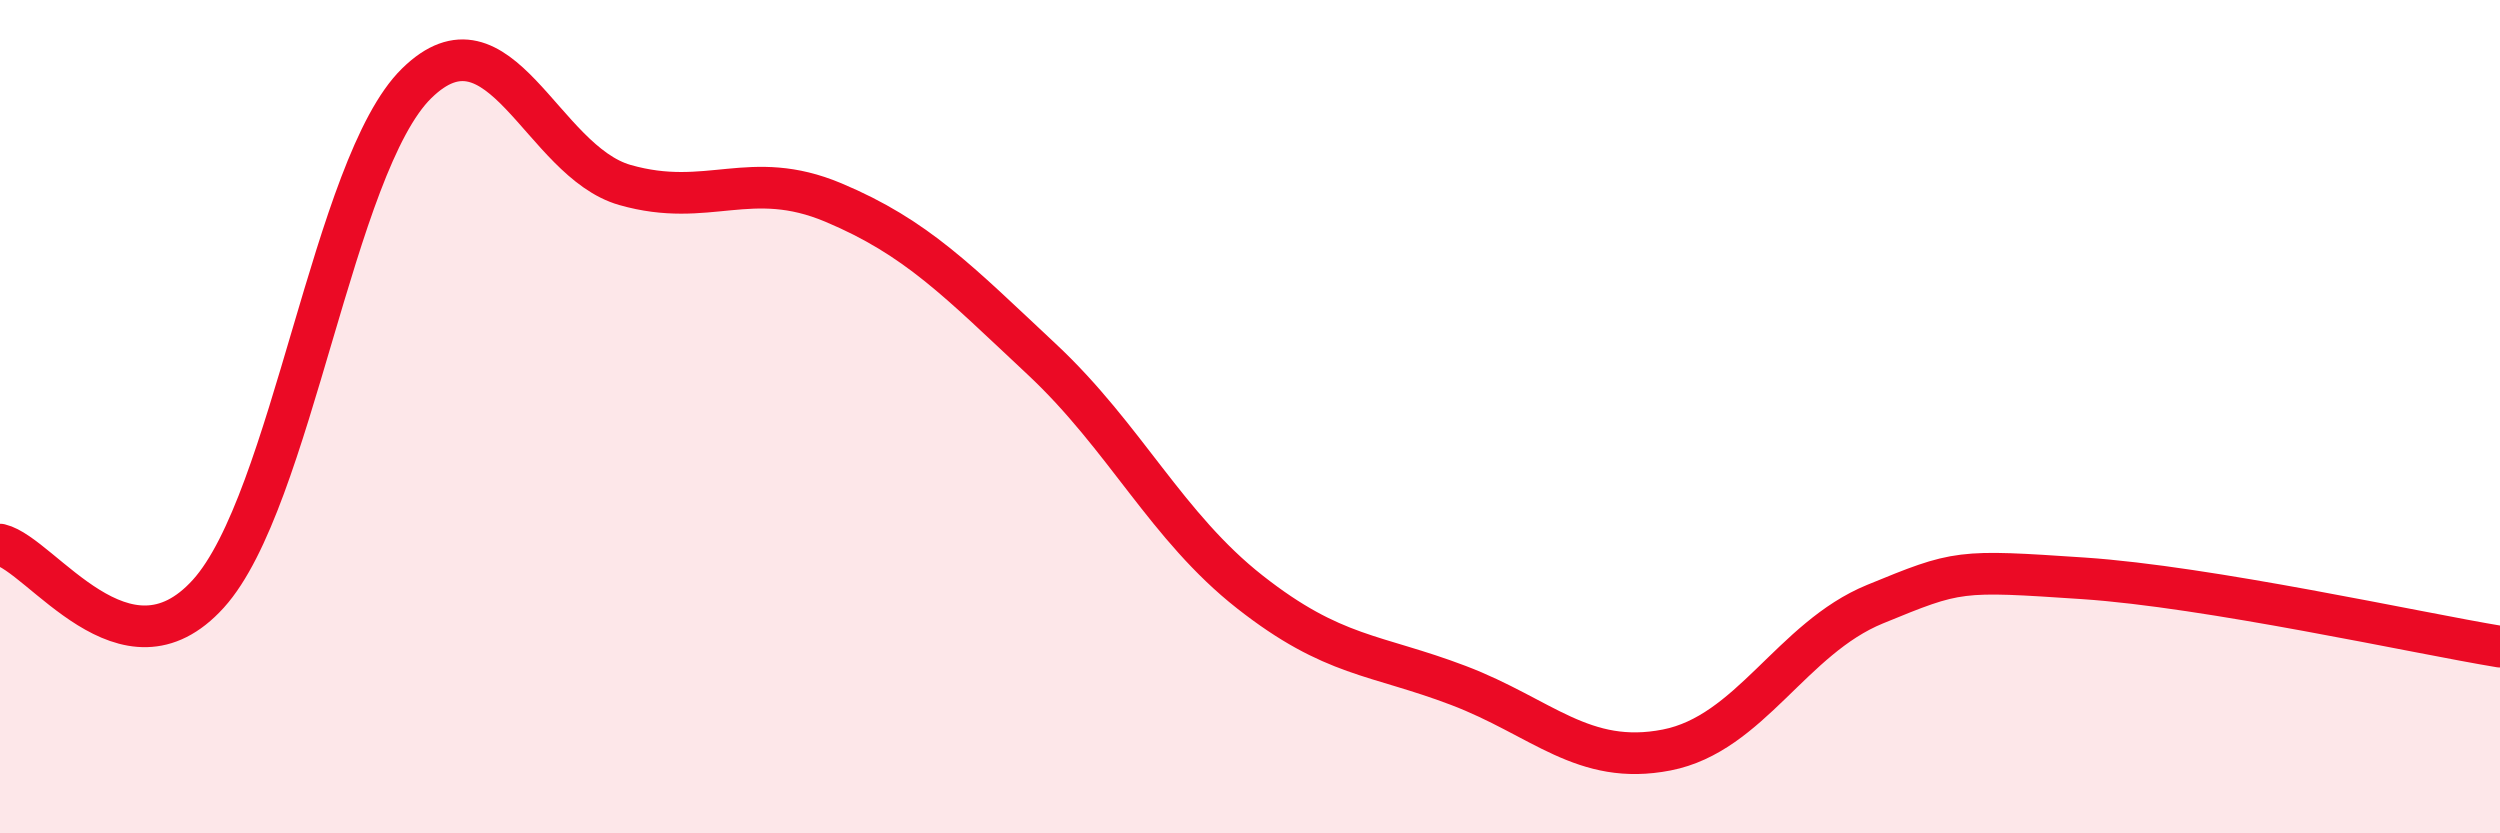
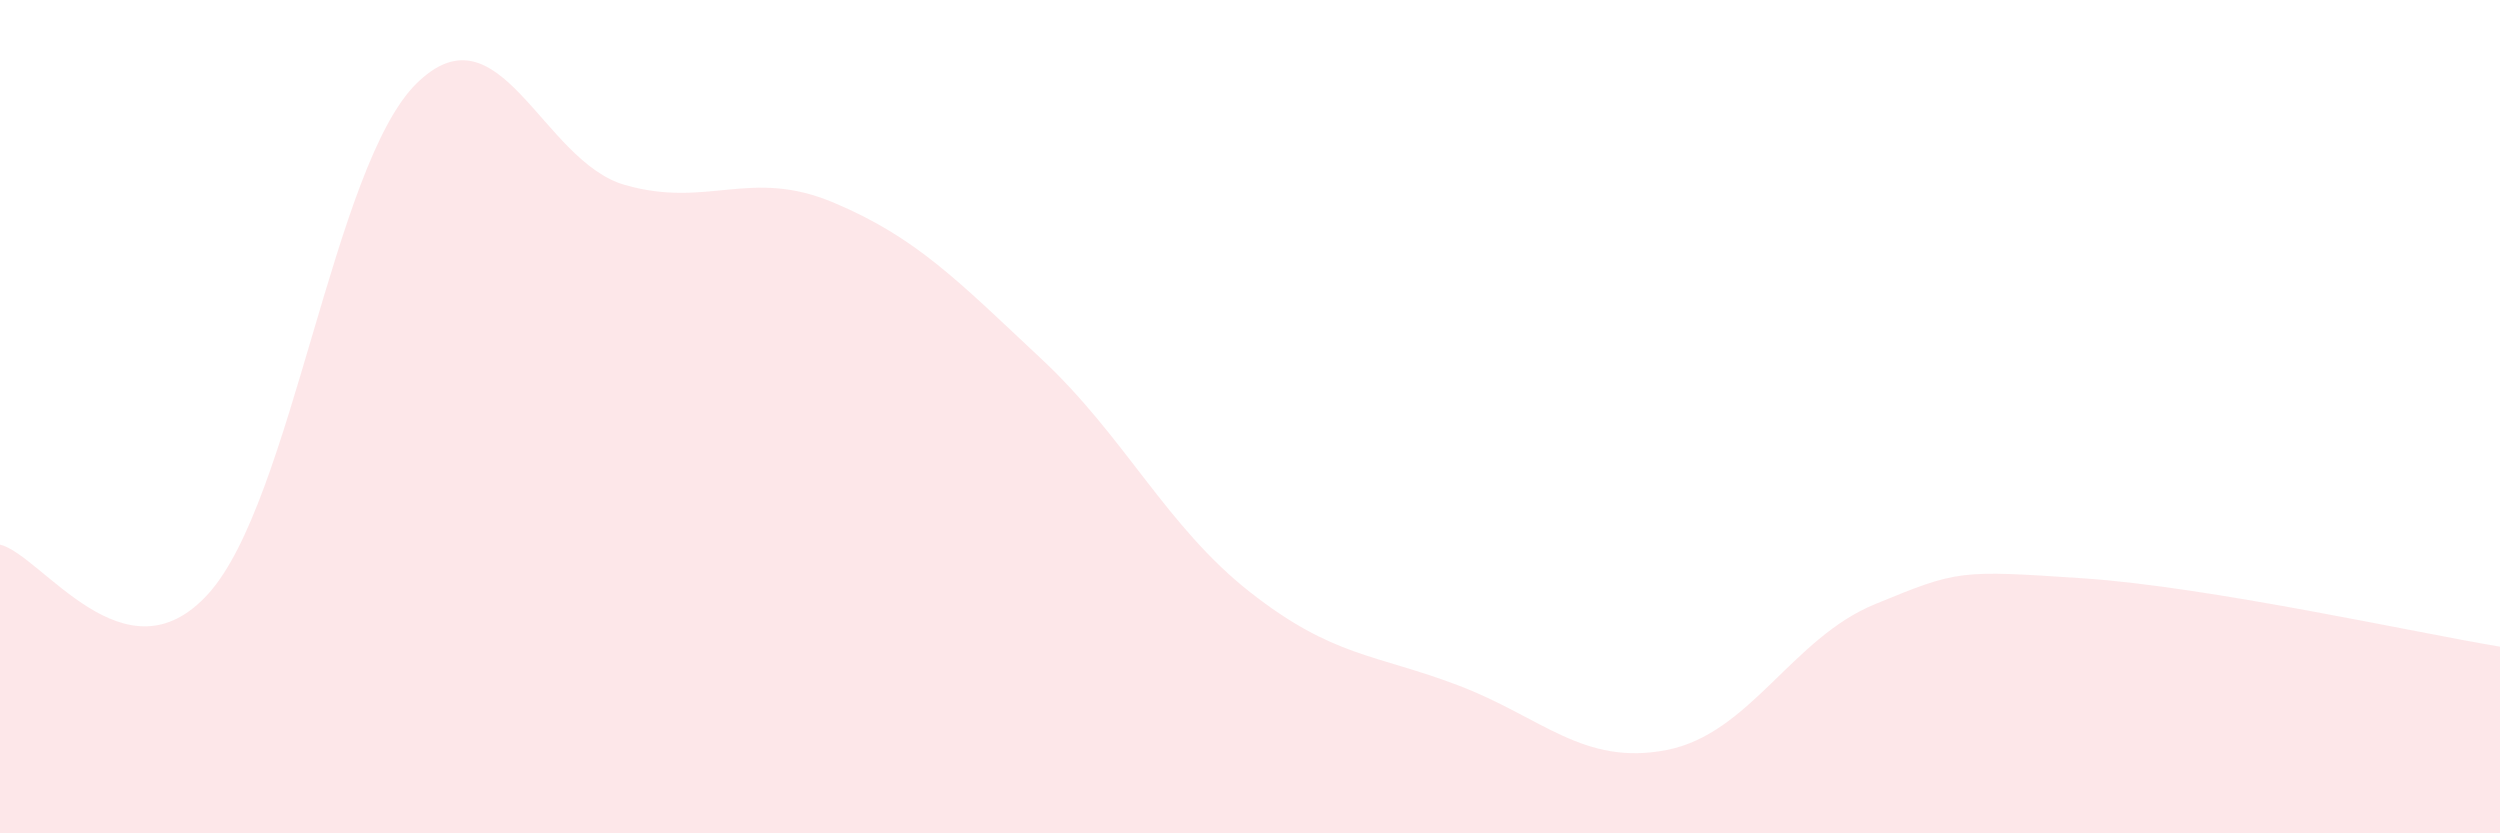
<svg xmlns="http://www.w3.org/2000/svg" width="60" height="20" viewBox="0 0 60 20">
  <path d="M 0,13.07 C 1,13.31 3,16.46 5,14.25 C 7,12.04 8,3.96 10,2 C 12,0.04 13,3.87 15,4.44 C 17,5.01 18,4.02 20,4.86 C 22,5.7 23,6.75 25,8.62 C 27,10.49 28,12.64 30,14.21 C 32,15.78 33,15.69 35,16.45 C 37,17.21 38,18.39 40,18 C 42,17.61 43,15.32 45,14.5 C 47,13.68 47,13.68 50,13.88 C 53,14.08 58,15.19 60,15.52L60 20L0 20Z" fill="#EB0A25" opacity="0.1" stroke-linecap="round" stroke-linejoin="round" />
-   <path d="M 0,13.07 C 1,13.31 3,16.46 5,14.25 C 7,12.04 8,3.96 10,2 C 12,0.04 13,3.87 15,4.44 C 17,5.01 18,4.02 20,4.86 C 22,5.7 23,6.75 25,8.62 C 27,10.49 28,12.64 30,14.21 C 32,15.78 33,15.69 35,16.45 C 37,17.21 38,18.39 40,18 C 42,17.61 43,15.32 45,14.5 C 47,13.68 47,13.68 50,13.88 C 53,14.08 58,15.19 60,15.52" stroke="#EB0A25" stroke-width="1" fill="none" stroke-linecap="round" stroke-linejoin="round" />
</svg>